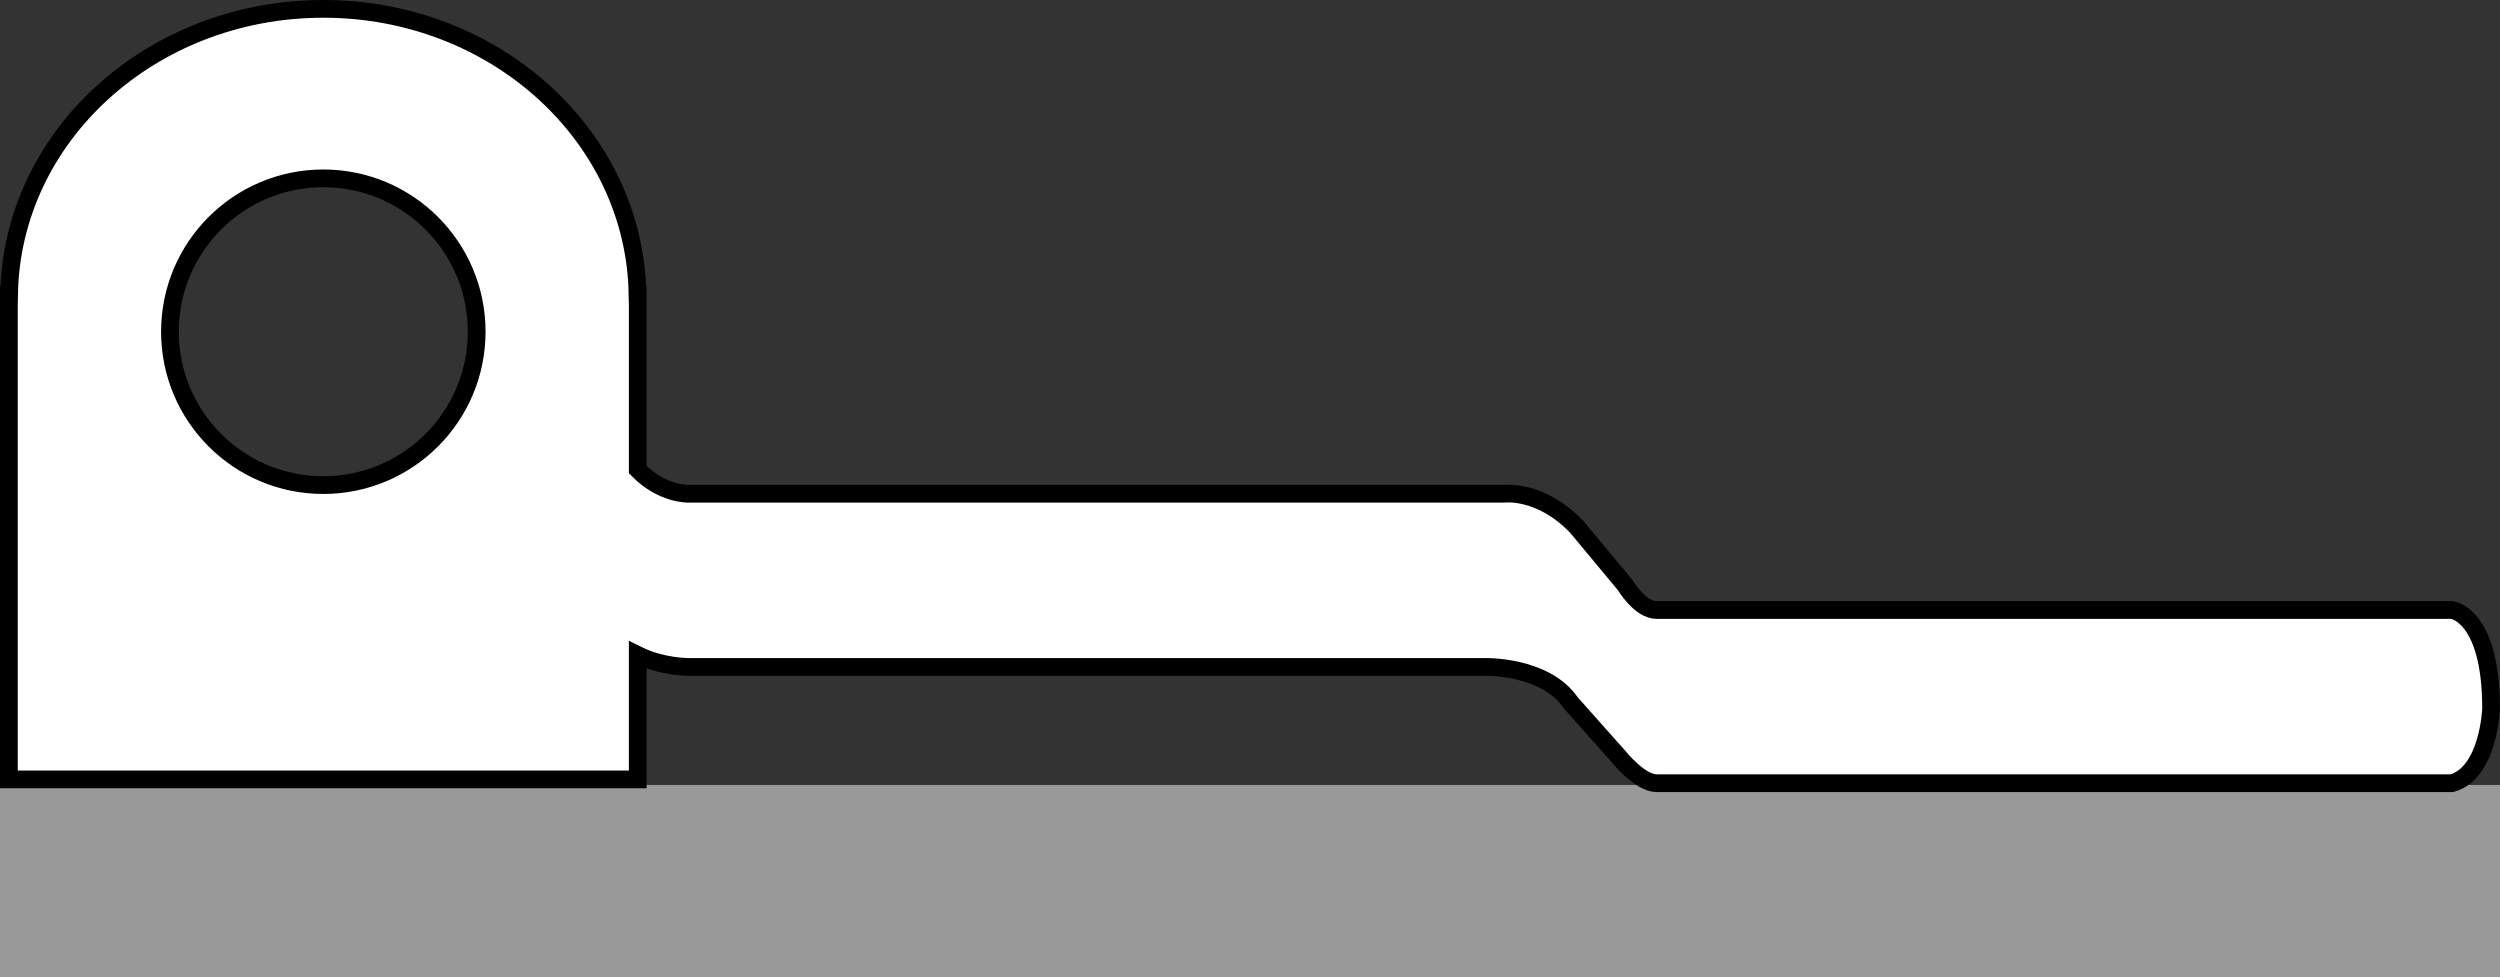
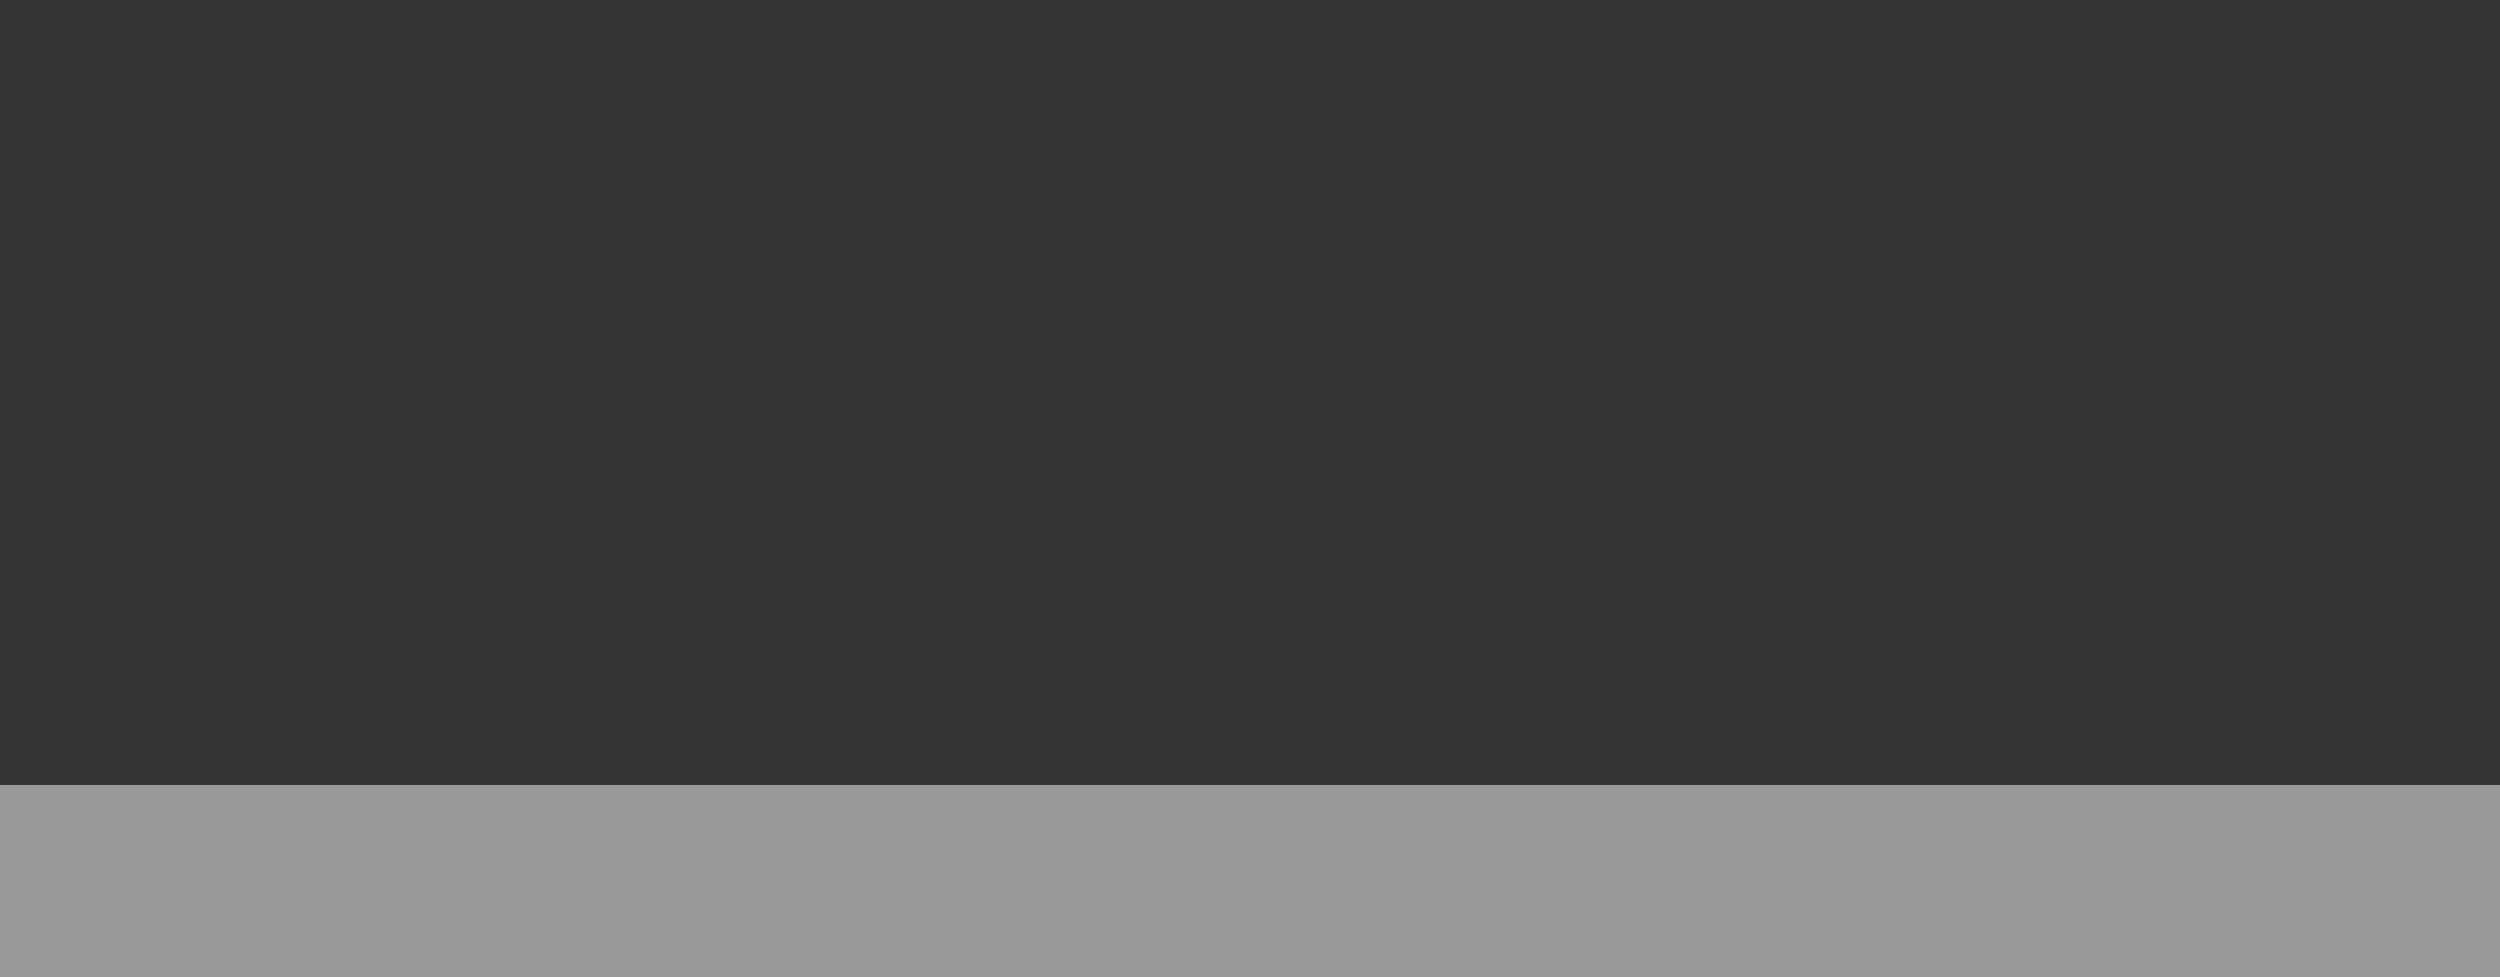
<svg xmlns="http://www.w3.org/2000/svg" version="1.1" id="image" x="0px" y="0px" width="112.8px" height="44.102px" viewBox="0 0 112.8 44.102" enable-background="new 0 0 112.8 44.102" xml:space="preserve">
  <rect x="0" y="0" width="112.8" height="44.102" fill="#333333" stroke="none" />
  <rect x="0.4" y="35.817" fill="#999999" stroke="#999999" stroke-width="0.8" stroke-miterlimit="10" width="112" height="7.885" />
-   <path fill="#FFFFFF" stroke="#000000" stroke-width="0.8" stroke-miterlimit="10" d="M110.635,27.523H74.747  c-0.759,0-1.419-1.125-1.419-1.125l-2.194-2.636c-1.626-1.689-3.248-1.485-3.248-1.485H31.051  c0,0-1.177,0.037-2.276-1.089V13.292h-0.01C28.655,6.156,22.355,0.4,14.588,0.4C6.82,0.4,0.52,6.156,0.41,13.292  H0.4v21.873h28.375v-5.608c1.08,0.537,2.276,0.534,2.276,0.534h35.888c0,0,2.773-0.092,3.941,1.628l2.163,2.431  c0,0,0.944,1.187,1.703,1.187h35.888c1.661-0.471,1.764-3.365,1.764-3.365  C112.4,27.725,110.635,27.523,110.635,27.523z M14.588,21.887c-3.822,0-6.92-3.098-6.92-6.92  c0-3.822,3.098-6.92,6.92-6.92c3.822,0,6.92,3.098,6.92,6.92C21.508,18.788,18.41,21.887,14.588,21.887z" />
</svg>